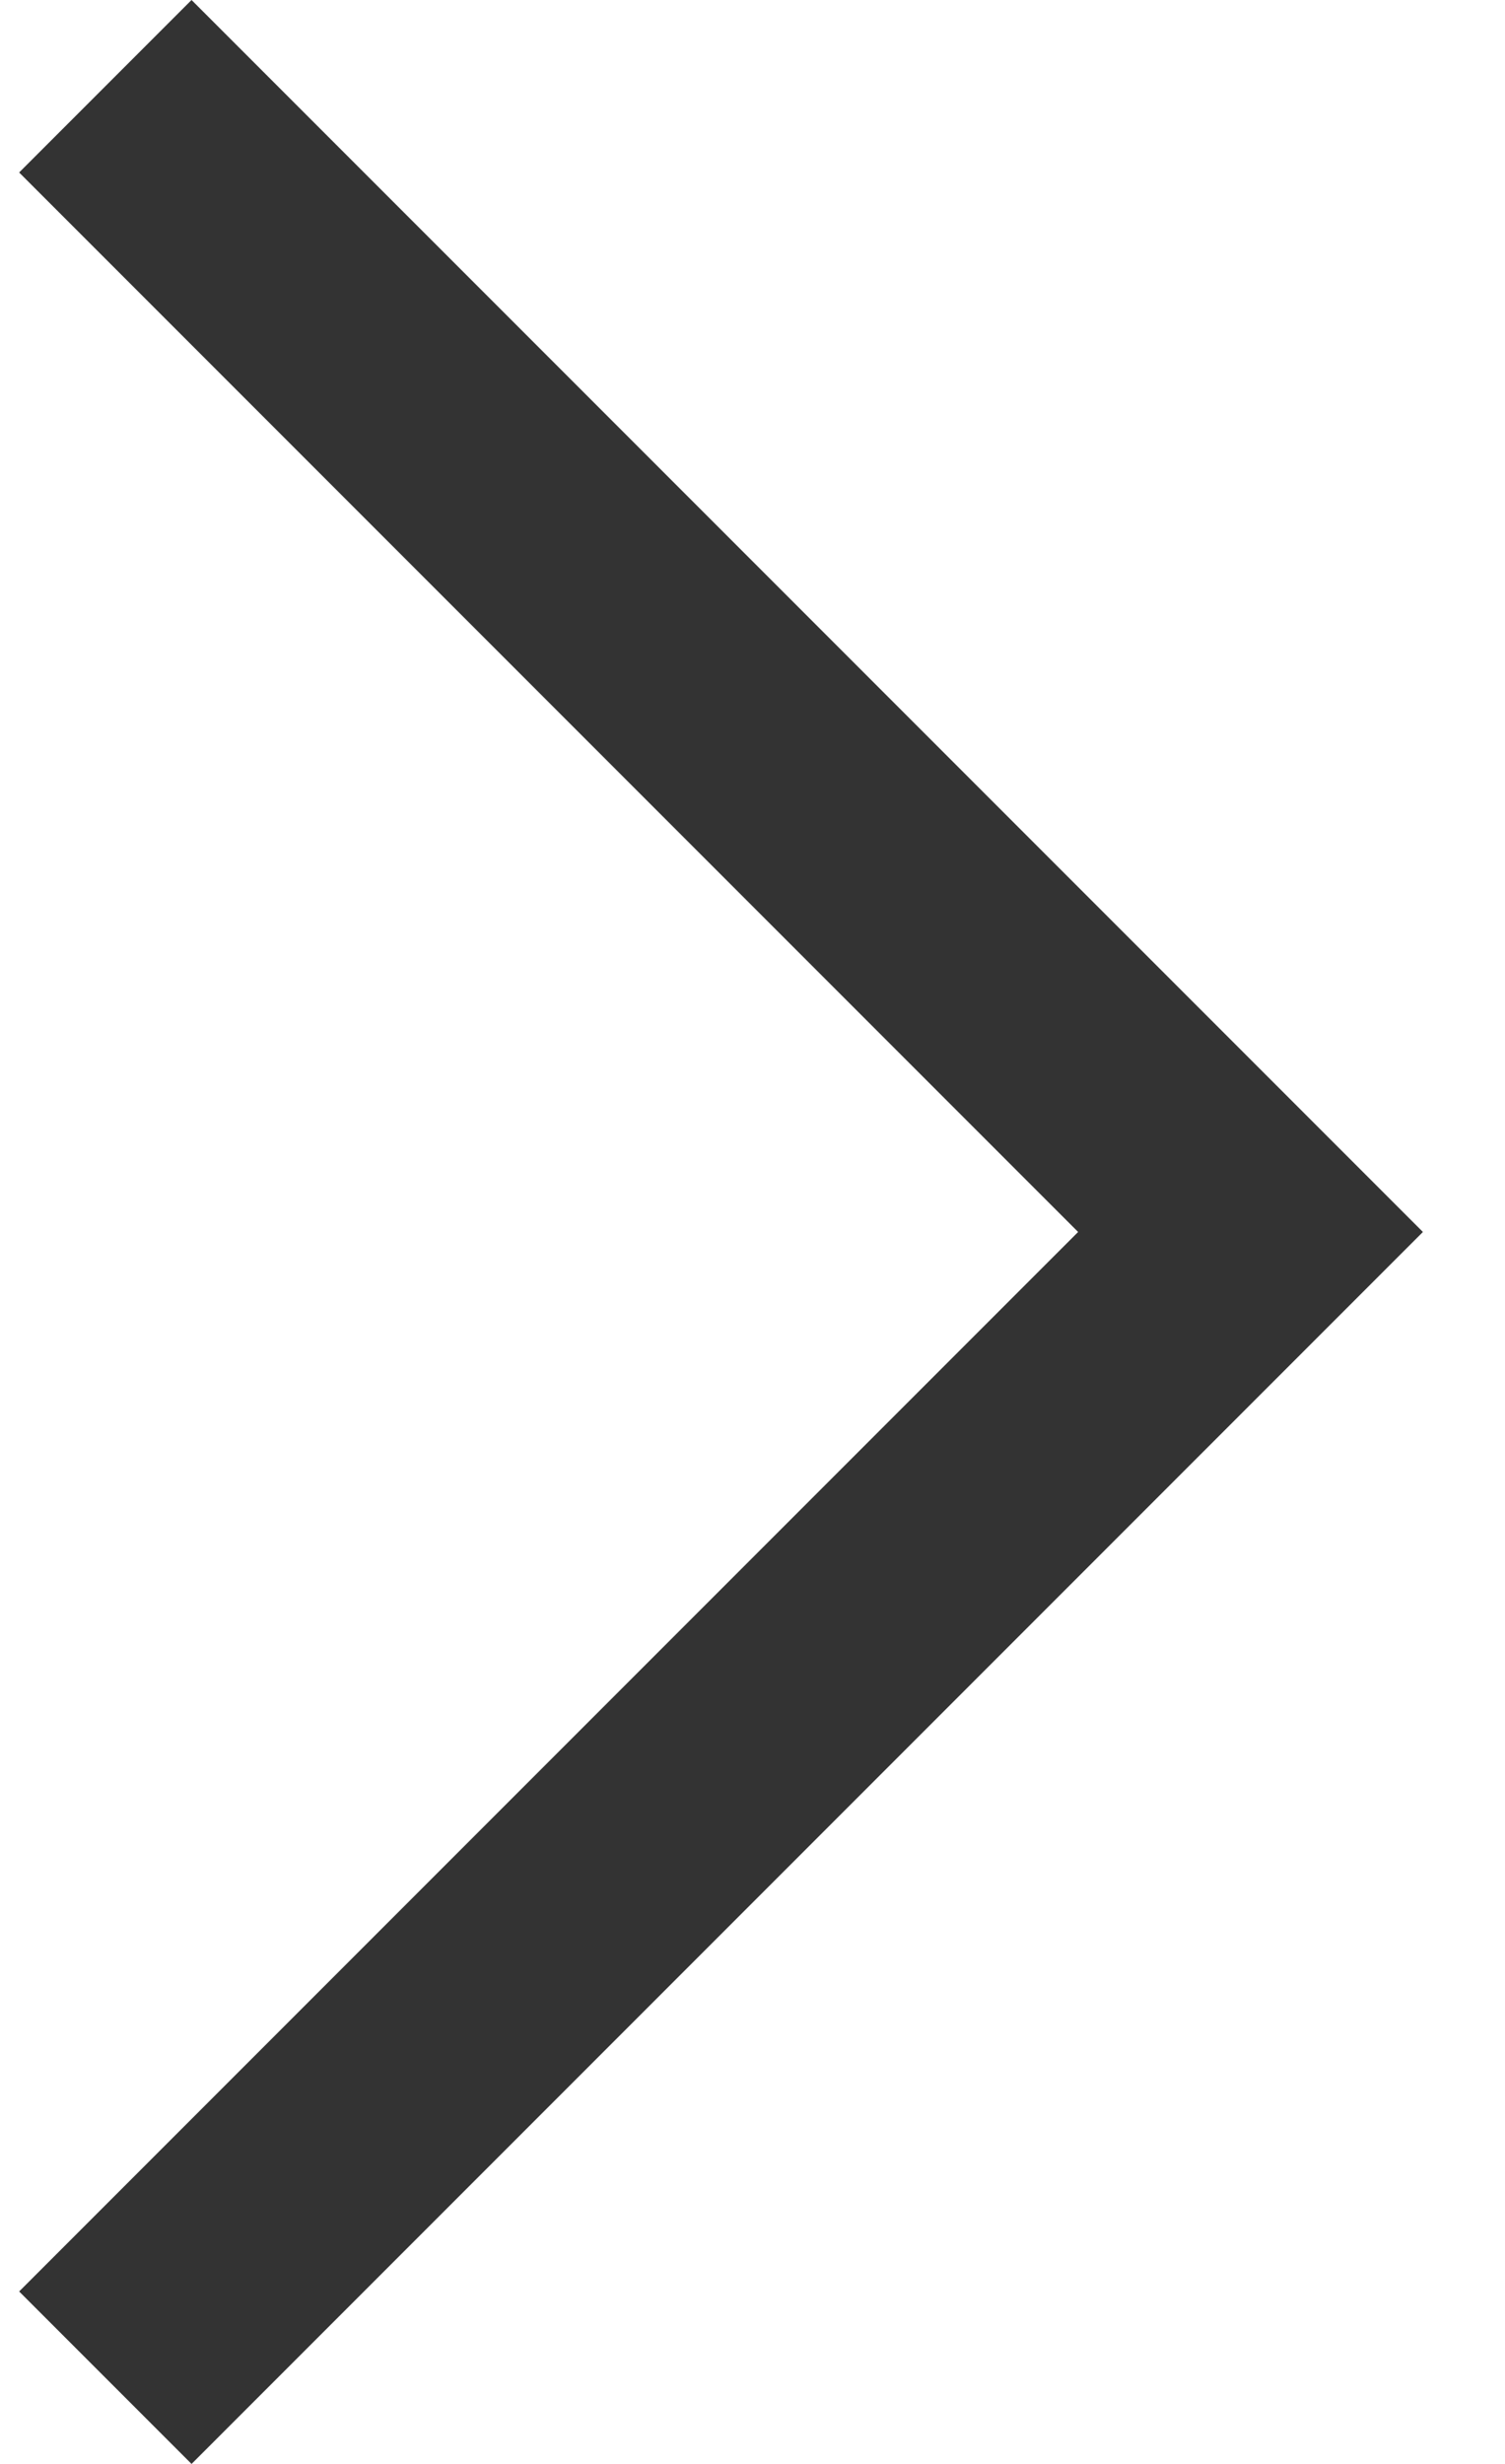
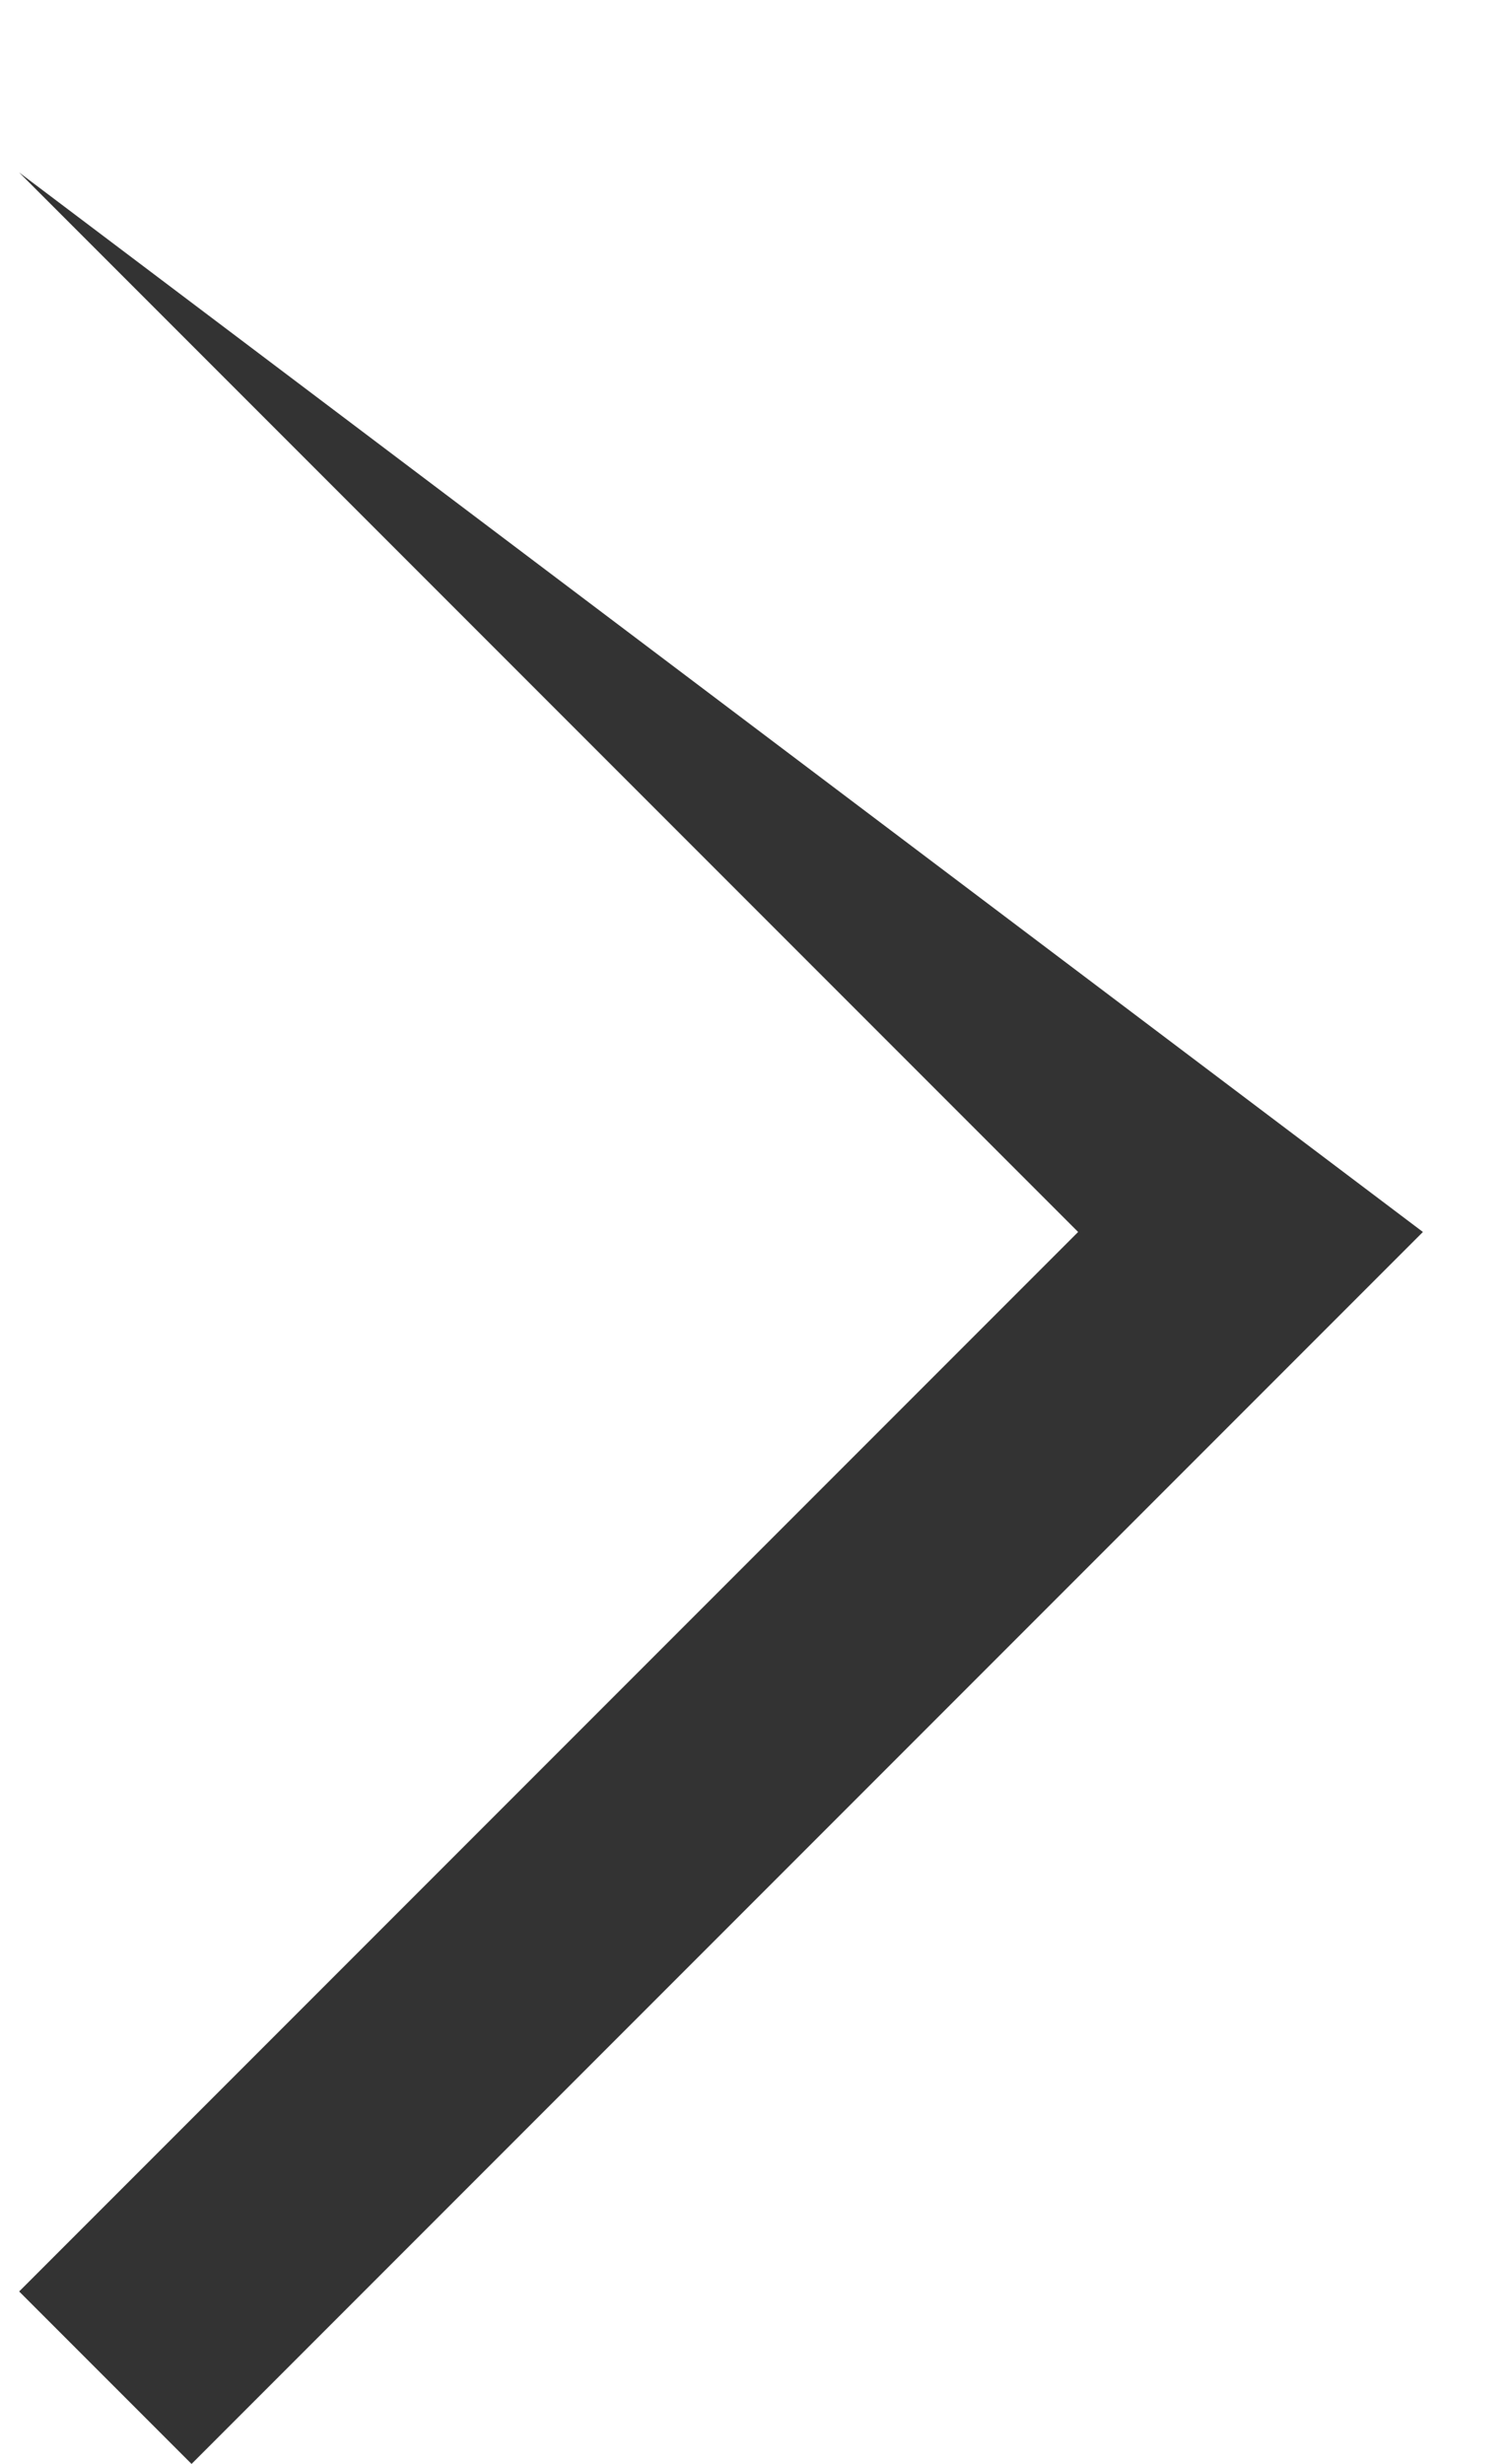
<svg xmlns="http://www.w3.org/2000/svg" width="11" height="18" viewBox="0 0 11 18" fill="none">
-   <path d="M10.4 9L1.4 18L0.14 16.74L7.88 9L0.14 1.26L1.4 0L10.4 9Z" fill="black" fill-opacity="0.8" />
+   <path d="M10.4 9L1.4 18L0.14 16.74L7.88 9L0.14 1.26L10.4 9Z" fill="black" fill-opacity="0.8" />
</svg>